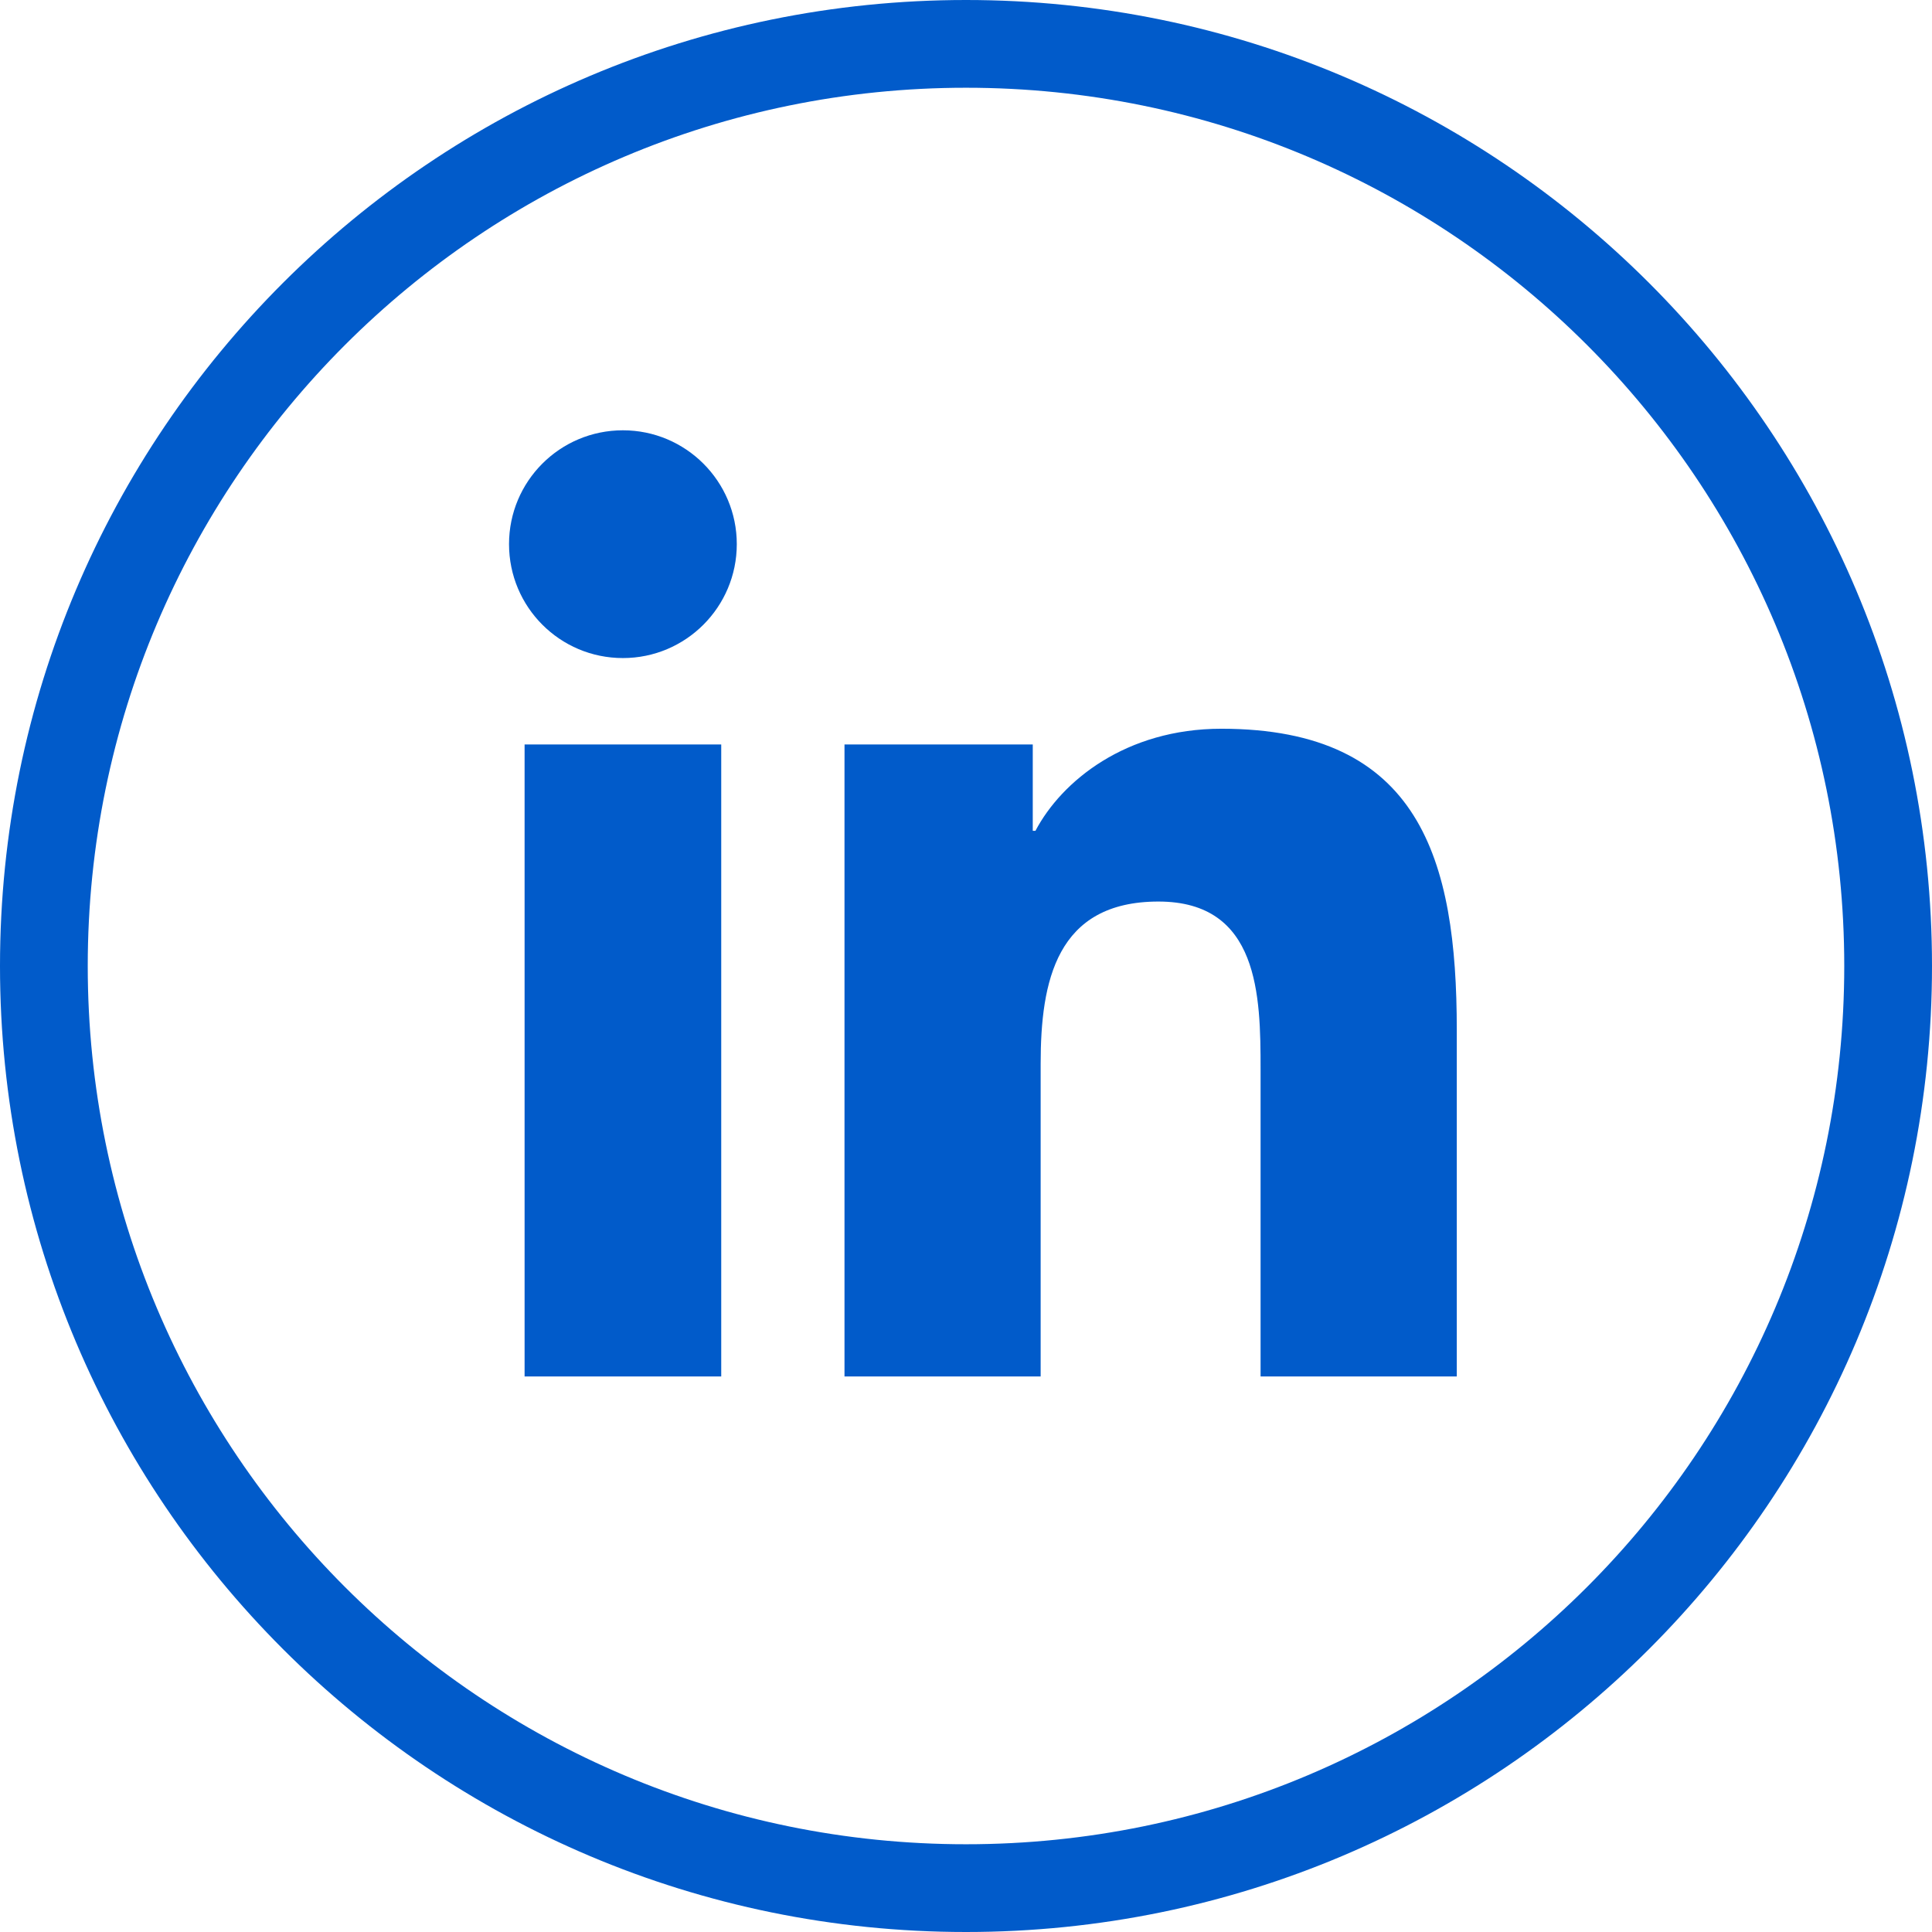
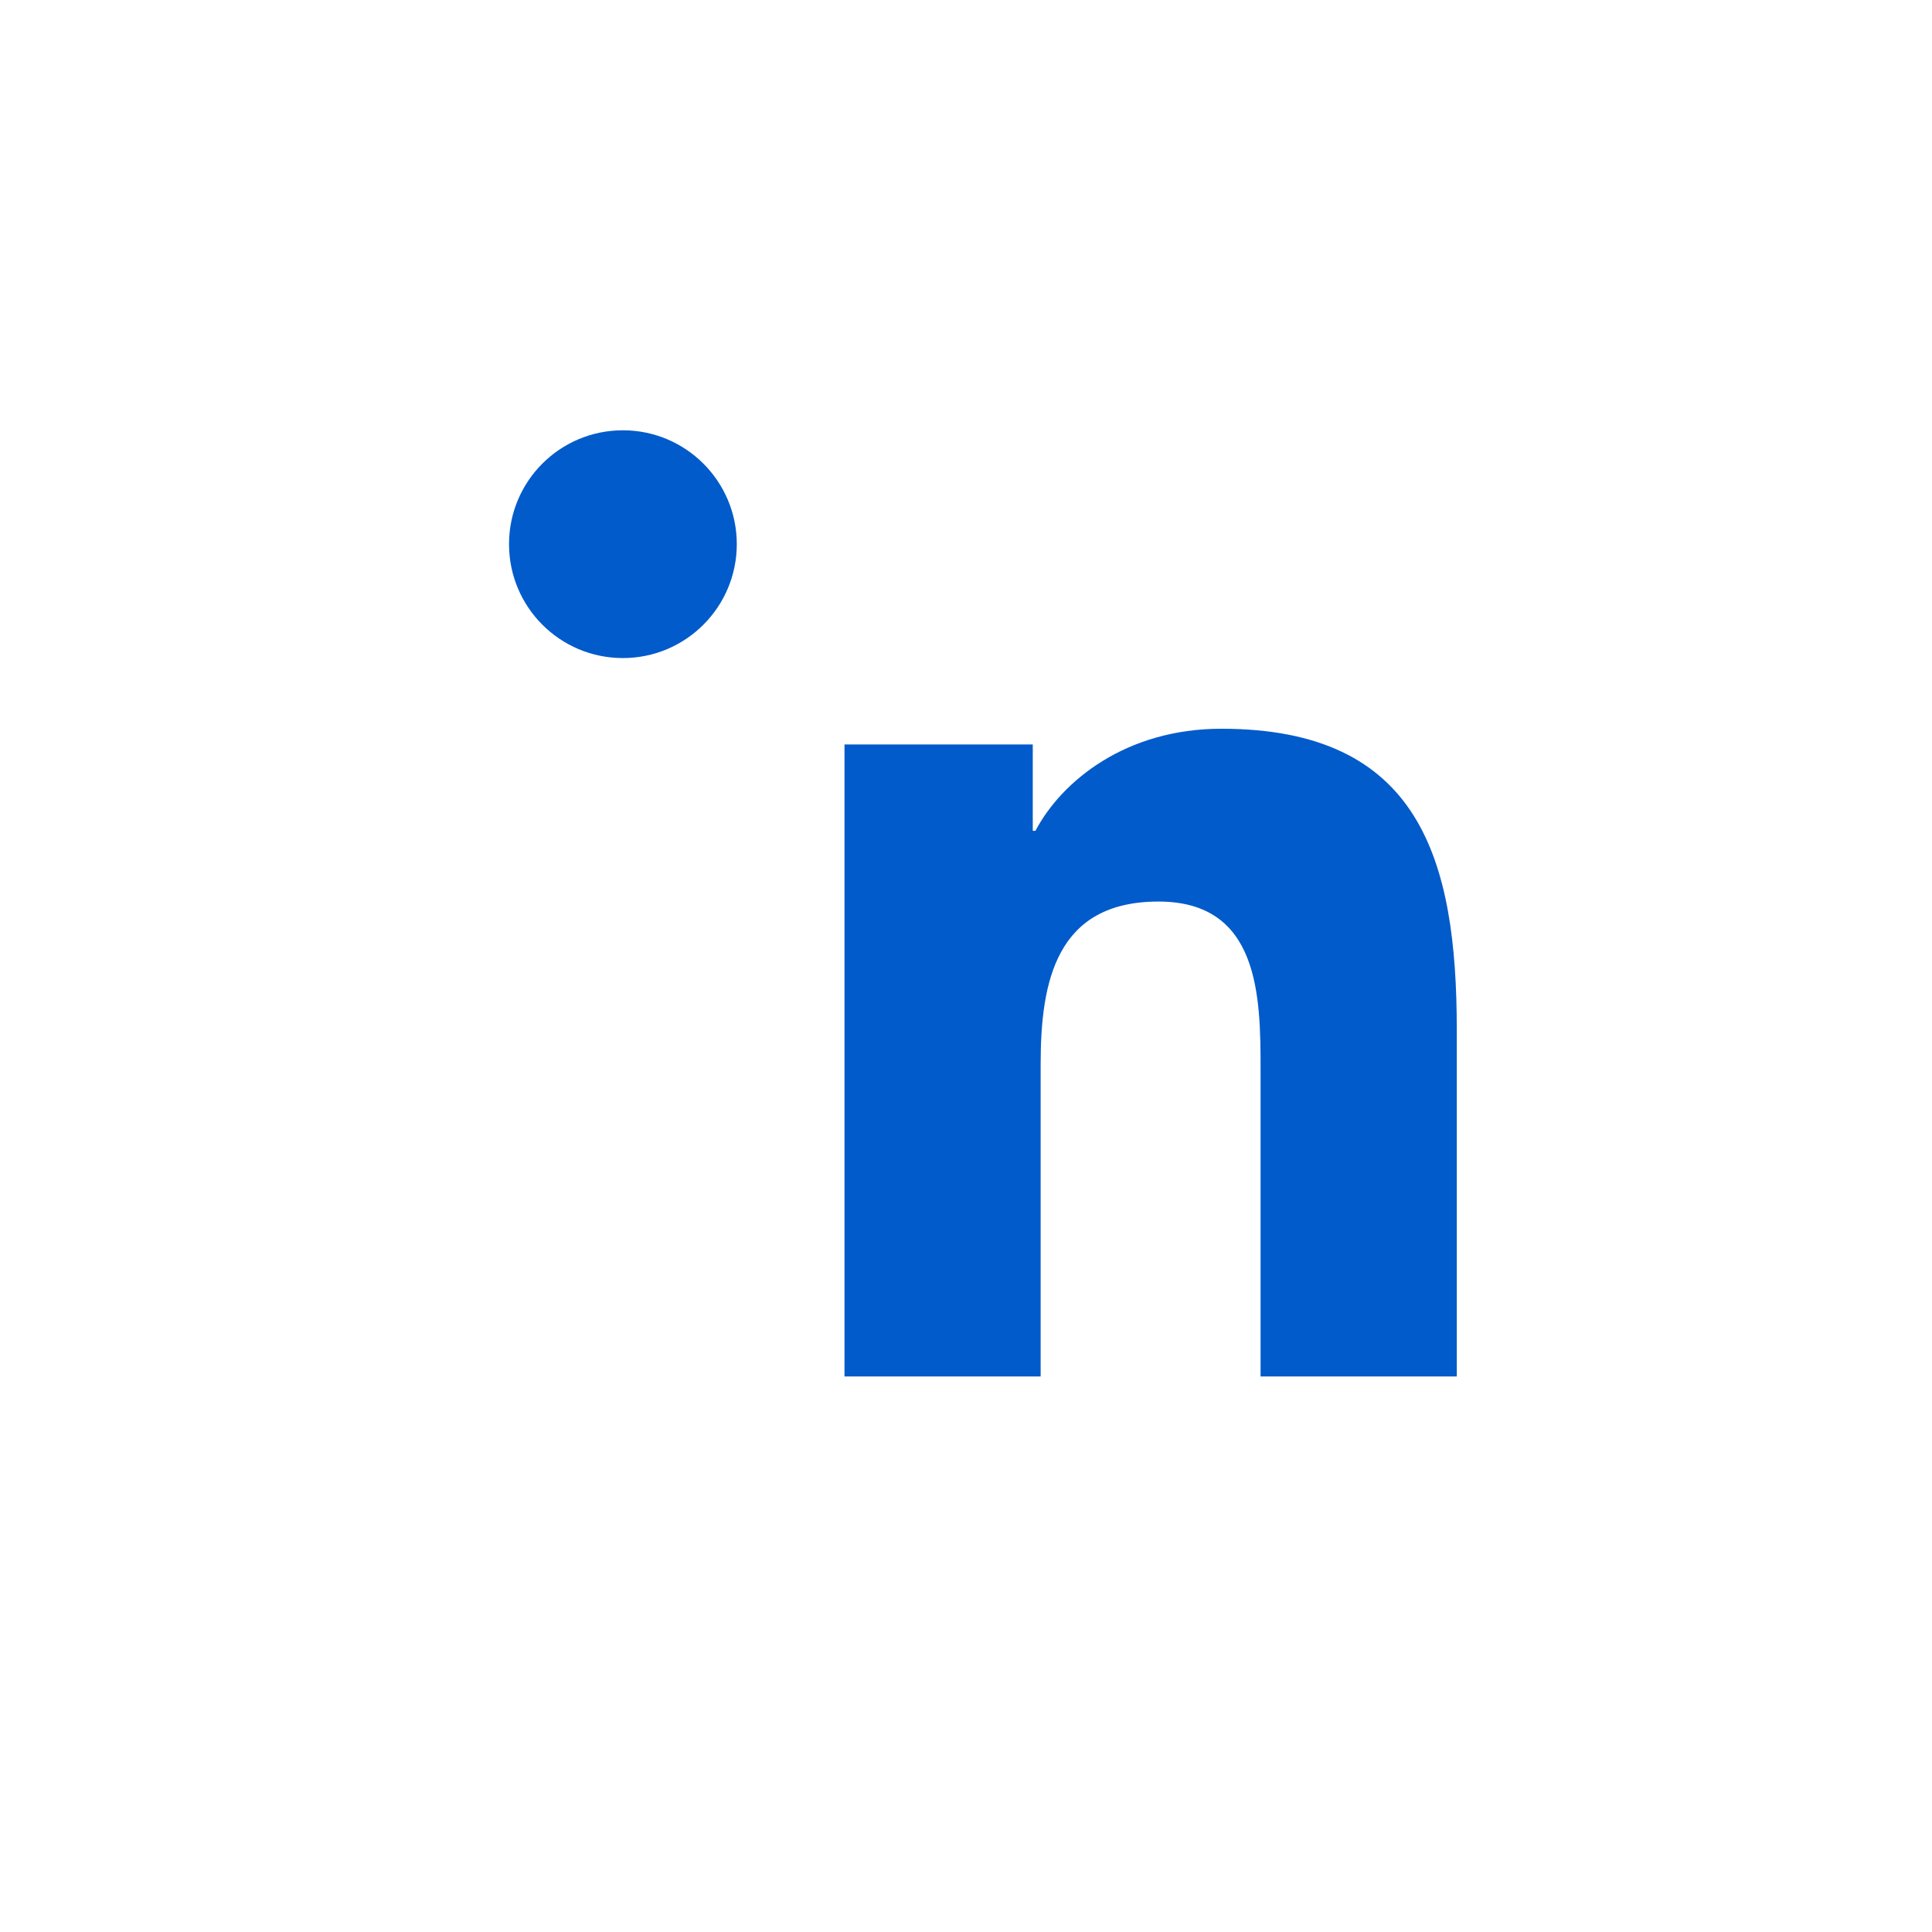
<svg xmlns="http://www.w3.org/2000/svg" width="36" height="36" viewBox="0 0 36 36" fill="none">
-   <path d="M18 0C8.059 0 0 8.059 0 18C0 27.941 8.059 36 18 36C27.941 36 36 27.941 36 18C36 8.059 27.941 0 18 0ZM18 34.365C8.962 34.365 1.635 27.038 1.635 18C1.635 8.962 8.962 1.635 18 1.635C27.038 1.635 34.365 8.961 34.365 18C34.365 27.038 27.039 34.365 18 34.365Z" fill="#015BCA" />
-   <path d="M9.775 13.872H13.439V25.648H9.775V13.872ZM11.607 8.018C12.779 8.018 13.729 8.969 13.729 10.139C13.729 11.311 12.779 12.262 11.607 12.262C10.432 12.262 9.485 11.311 9.485 10.139C9.485 8.968 10.432 8.018 11.607 8.018ZM15.736 25.648H19.391V19.823C19.391 18.287 19.682 16.799 21.586 16.799C23.463 16.799 23.489 18.556 23.489 19.922V25.648H27.145V19.189C27.145 16.017 26.46 13.579 22.758 13.579C20.977 13.579 19.782 14.555 19.294 15.481H19.244V13.872H15.736V25.648Z" fill="#015BCA" />
+   <path d="M9.775 13.872H13.439H9.775V13.872ZM11.607 8.018C12.779 8.018 13.729 8.969 13.729 10.139C13.729 11.311 12.779 12.262 11.607 12.262C10.432 12.262 9.485 11.311 9.485 10.139C9.485 8.968 10.432 8.018 11.607 8.018ZM15.736 25.648H19.391V19.823C19.391 18.287 19.682 16.799 21.586 16.799C23.463 16.799 23.489 18.556 23.489 19.922V25.648H27.145V19.189C27.145 16.017 26.46 13.579 22.758 13.579C20.977 13.579 19.782 14.555 19.294 15.481H19.244V13.872H15.736V25.648Z" fill="#015BCA" />
</svg>